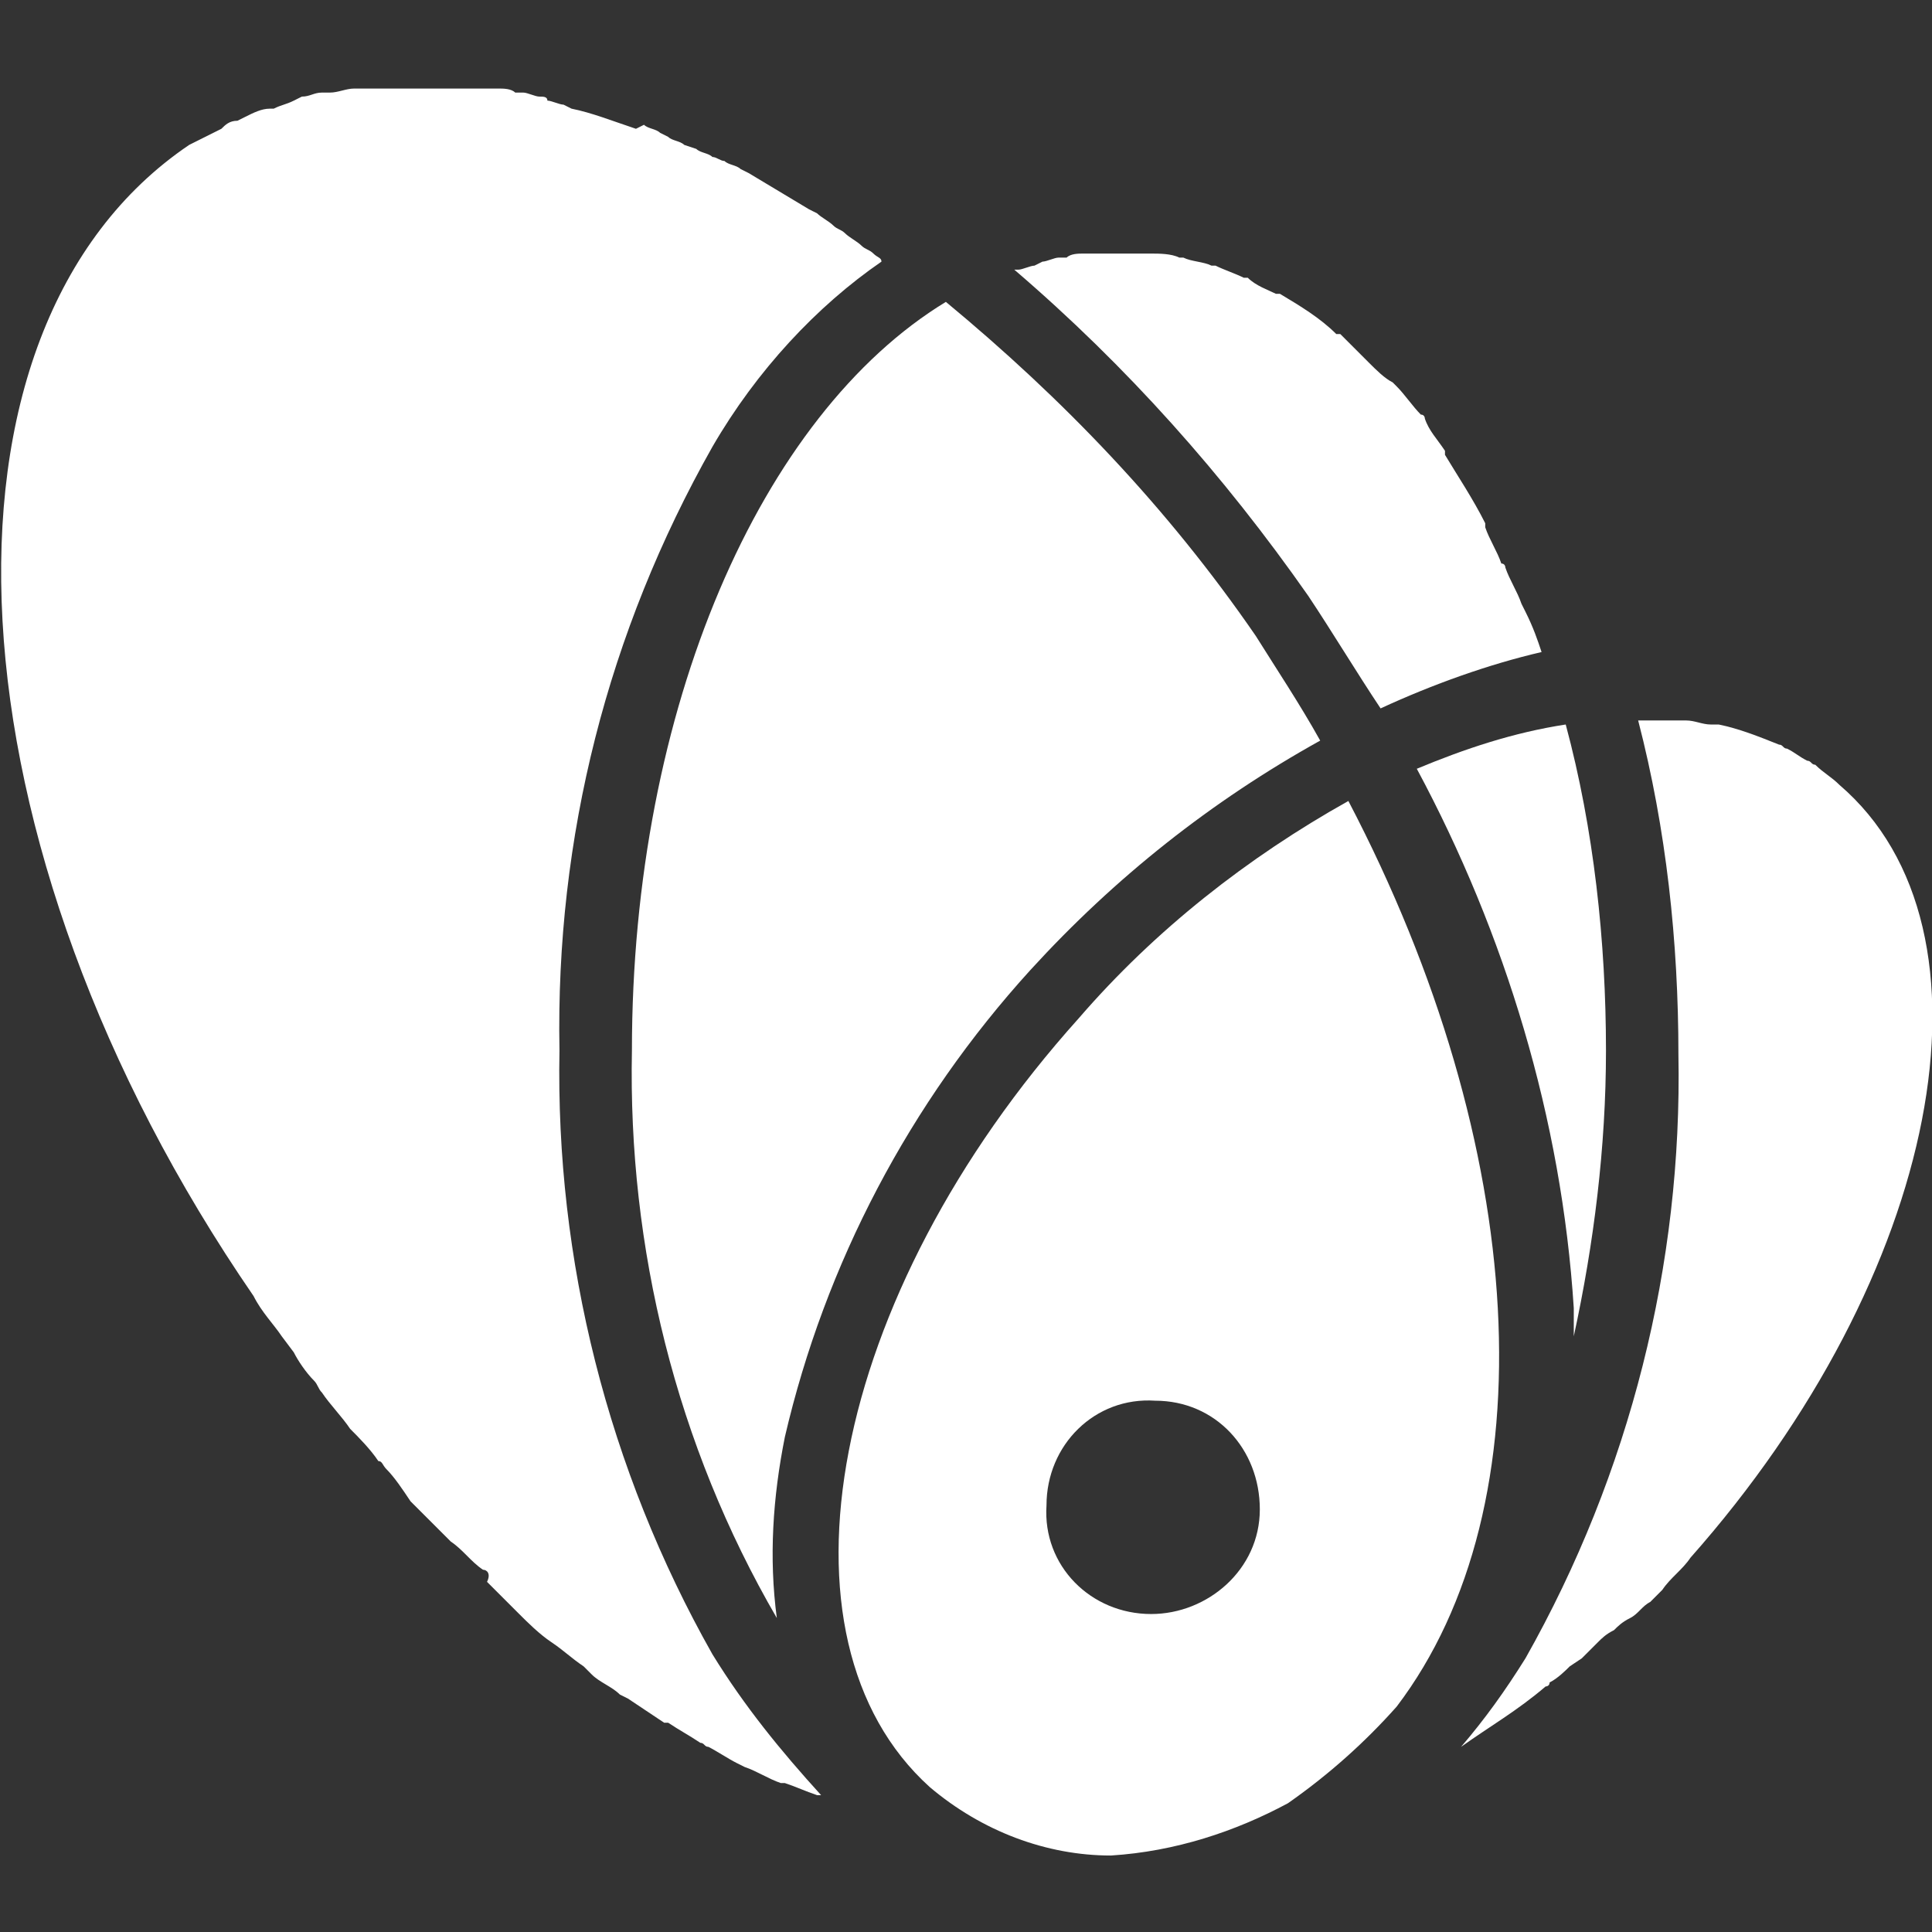
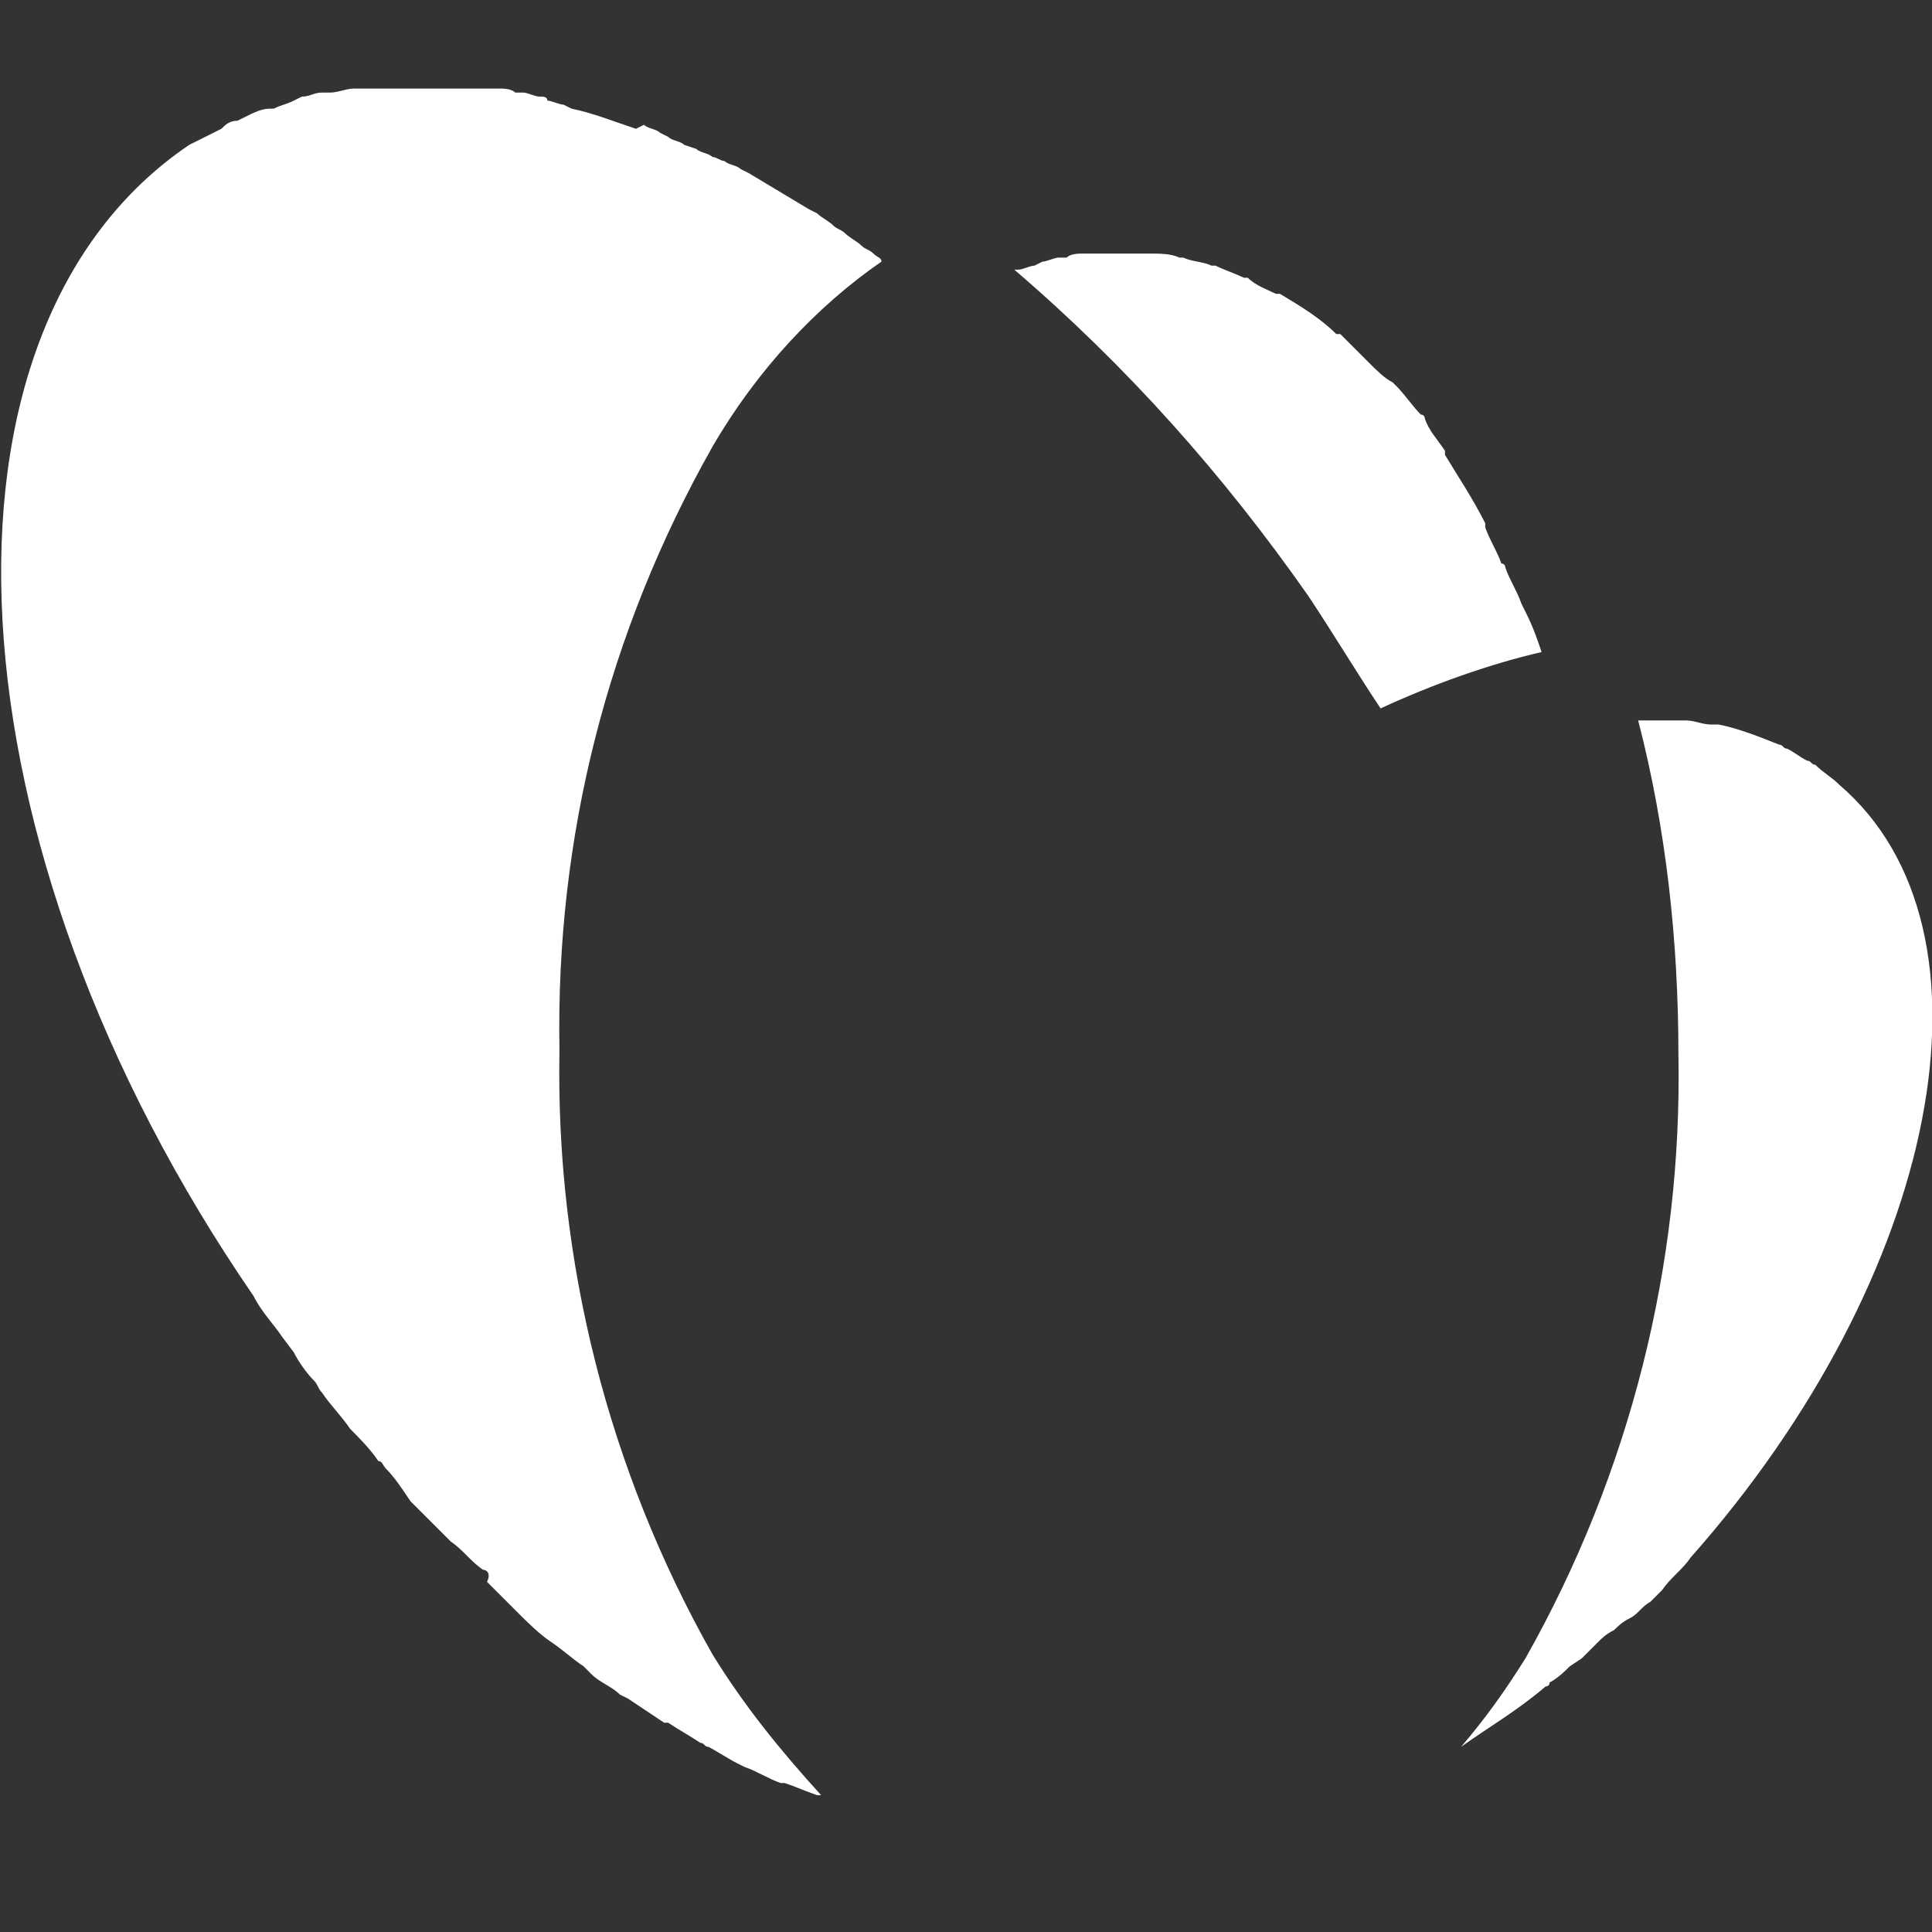
<svg xmlns="http://www.w3.org/2000/svg" version="1.1" id="Layer_1" x="0px" y="0px" viewBox="0 0 48 48" style="enable-background:new 0 0 48 48;" xml:space="preserve">
  <rect x="0" y="0" width="48" height="48" fill="#333333" stroke="none" />
  <style type="text/css">
	.st0{fill:#FFFFFF;}
</style>
  <g transform="translate(0)">
    <path class="st0" d="M17.7,11.1c-2.6,4.6-3.9,9.7-3.8,15c-0.1,5.2,1.2,10.4,3.8,15c0.8,1.3,1.7,2.4,2.7,3.5l-0.1,0   c-0.3-0.1-0.5-0.2-0.8-0.3l-0.1,0c-0.3-0.1-0.6-0.3-0.9-0.4l-0.2-0.1c-0.2-0.1-0.5-0.3-0.7-0.4c-0.1,0-0.1-0.1-0.2-0.1   c-0.3-0.2-0.5-0.3-0.8-0.5l-0.1,0c-0.3-0.2-0.6-0.4-0.9-0.6l-0.2-0.1c-0.2-0.2-0.5-0.3-0.7-0.5c-0.1-0.1-0.1-0.1-0.2-0.2   c-0.3-0.2-0.5-0.4-0.8-0.6l0,0c-0.3-0.2-0.6-0.5-0.8-0.7l-0.2-0.2c-0.2-0.2-0.4-0.4-0.6-0.6C12.2,39.1,12.1,39,12,39   c-0.3-0.2-0.5-0.5-0.8-0.7l0,0c-0.3-0.3-0.5-0.5-0.8-0.8l-0.2-0.2C10,37,9.8,36.7,9.6,36.5c-0.1-0.1-0.1-0.2-0.2-0.2   c-0.2-0.3-0.5-0.6-0.7-0.8l0,0c-0.2-0.3-0.5-0.6-0.7-0.9c-0.1-0.1-0.1-0.2-0.2-0.3c-0.2-0.2-0.4-0.5-0.5-0.7L7,33.2   c-0.2-0.3-0.5-0.6-0.7-1C-1.4,21-2.1,8.2,4.7,3.6c0.2-0.1,0.4-0.2,0.6-0.3l0.2-0.1C5.6,3.1,5.7,3,5.9,3l0.2-0.1   c0.2-0.1,0.4-0.2,0.6-0.2l0.1,0c0.2-0.1,0.3-0.1,0.5-0.2l0.2-0.1c0.2,0,0.3-0.1,0.5-0.1c0.1,0,0.1,0,0.2,0c0.2,0,0.4-0.1,0.6-0.1   c0.1,0,0.1,0,0.2,0c0.2,0,0.3,0,0.5,0l0.3,0c0.2,0,0.3,0,0.5,0c0.1,0,0.2,0,0.3,0c0.1,0,0.2,0,0.3,0c0.2,0,0.5,0,0.7,0   c0.1,0,0.1,0,0.2,0c0.1,0,0.3,0,0.4,0l0.2,0c0.1,0,0.3,0,0.4,0.1l0.2,0c0.1,0,0.3,0.1,0.4,0.1c0.1,0,0.2,0,0.2,0.1   c0.1,0,0.3,0.1,0.4,0.1l0.2,0.1c0.5,0.1,1,0.3,1.6,0.5L16,3.1c0.1,0.1,0.3,0.1,0.4,0.2l0.2,0.1c0.1,0.1,0.3,0.1,0.4,0.2l0.3,0.1   c0.1,0.1,0.3,0.1,0.4,0.2c0.1,0,0.2,0.1,0.3,0.1c0.1,0.1,0.3,0.1,0.4,0.2l0.2,0.1c0.5,0.3,1,0.6,1.5,0.9l0.2,0.1   c0.1,0.1,0.3,0.2,0.4,0.3c0.1,0.1,0.2,0.1,0.3,0.2c0.1,0.1,0.3,0.2,0.4,0.3c0.1,0.1,0.2,0.1,0.3,0.2c0.1,0.1,0.2,0.1,0.2,0.2   C20.3,7.6,18.8,9.2,17.7,11.1z M38.3,16.2c-0.1-0.3-0.2-0.6-0.4-1l-0.1-0.2c-0.1-0.3-0.3-0.6-0.4-0.9c0,0,0-0.1-0.1-0.1   c-0.1-0.3-0.3-0.6-0.4-0.9c0,0,0-0.1,0-0.1c-0.3-0.6-0.7-1.2-1-1.7l0-0.1c-0.2-0.3-0.4-0.5-0.5-0.8c0,0,0-0.1-0.1-0.1   c-0.2-0.2-0.4-0.5-0.6-0.7l-0.1-0.1C34.4,9.4,34.2,9.2,34,9C34,9,34,9,33.9,8.9c-0.2-0.2-0.4-0.4-0.6-0.6l-0.1,0   c-0.4-0.4-0.9-0.7-1.4-1l-0.1,0c-0.2-0.1-0.5-0.2-0.7-0.4l-0.1,0c-0.2-0.1-0.5-0.2-0.7-0.3l-0.1,0c-0.2-0.1-0.5-0.1-0.7-0.2   c0,0-0.1,0-0.1,0c-0.2-0.1-0.5-0.1-0.7-0.1l-0.1,0c-0.3,0-0.5,0-0.8,0c-0.2,0-0.4,0-0.6,0c-0.1,0-0.1,0-0.2,0c-0.1,0-0.3,0-0.4,0.1   c-0.1,0-0.1,0-0.2,0c-0.1,0-0.3,0.1-0.4,0.1l-0.2,0.1c-0.1,0-0.3,0.1-0.4,0.1l-0.1,0c2.8,2.4,5.2,5.1,7.3,8.1   c0.6,0.9,1.2,1.9,1.8,2.8C35.6,17,37,16.5,38.3,16.2C38.3,16.3,38.3,16.2,38.3,16.2L38.3,16.2z M45.7,19.5   c-0.2-0.2-0.4-0.3-0.6-0.5c-0.1,0-0.1-0.1-0.2-0.1c-0.2-0.1-0.3-0.2-0.5-0.3c-0.1,0-0.1-0.1-0.2-0.1c-0.5-0.2-1-0.4-1.5-0.5   c-0.1,0-0.1,0-0.2,0c-0.2,0-0.4-0.1-0.6-0.1c-0.1,0-0.1,0-0.2,0c-0.3,0-0.7,0-1,0c0.7,2.7,1,5.5,1,8.3c0.1,5.2-1.2,10.4-3.8,15   c-0.5,0.8-1,1.5-1.6,2.2c0.7-0.5,1.4-0.9,2.1-1.5c0,0,0.1,0,0.1-0.1c0.2-0.1,0.4-0.3,0.5-0.4l0.3-0.2c0.1-0.1,0.3-0.3,0.4-0.4   c0.1-0.1,0.2-0.2,0.4-0.3c0.1-0.1,0.2-0.2,0.4-0.3c0.2-0.1,0.3-0.3,0.5-0.4c0.1-0.1,0.2-0.2,0.3-0.3c0.2-0.3,0.5-0.5,0.7-0.8   C48.2,31.7,49.9,23.1,45.7,19.5L45.7,19.5z" />
-     <path class="st0" d="M23.5,7.5L23.5,7.5c-4.6,2.8-7.8,10.1-7.8,18.6c-0.1,4.9,1.1,9.8,3.6,14.1c-0.2-1.5-0.1-3,0.2-4.5   c1-4.3,3.1-8.3,6.1-11.6c2.1-2.3,4.5-4.2,7.2-5.7c-0.5-0.9-1.1-1.8-1.6-2.6C29,12.6,26.4,9.9,23.5,7.5z M38.9,18   c-1.3,0.2-2.5,0.6-3.7,1.1c2.2,4.1,3.6,8.7,3.9,13.4c0,0.2,0,0.5,0,0.7c0.5-2.3,0.8-4.7,0.8-7.1C39.9,23.4,39.6,20.6,38.9,18   L38.9,18z" />
-     <path class="st0" d="M33.5,19.9c-2.5,1.4-4.8,3.2-6.7,5.4c-6.2,6.9-7.8,15.4-3.7,19.1c1.3,1.1,2.9,1.7,4.5,1.7   c1.6-0.1,3.1-0.6,4.4-1.3c1-0.7,1.9-1.5,2.7-2.4C38.5,37.4,38,28.5,33.5,19.9z M28.6,40.1c-1.5,0-2.7-1.2-2.6-2.7   c0-1.5,1.2-2.7,2.7-2.6c1.5,0,2.6,1.2,2.6,2.7C31.3,39,30,40.1,28.6,40.1C28.6,40.1,28.6,40.1,28.6,40.1z" />
  </g>
</svg>